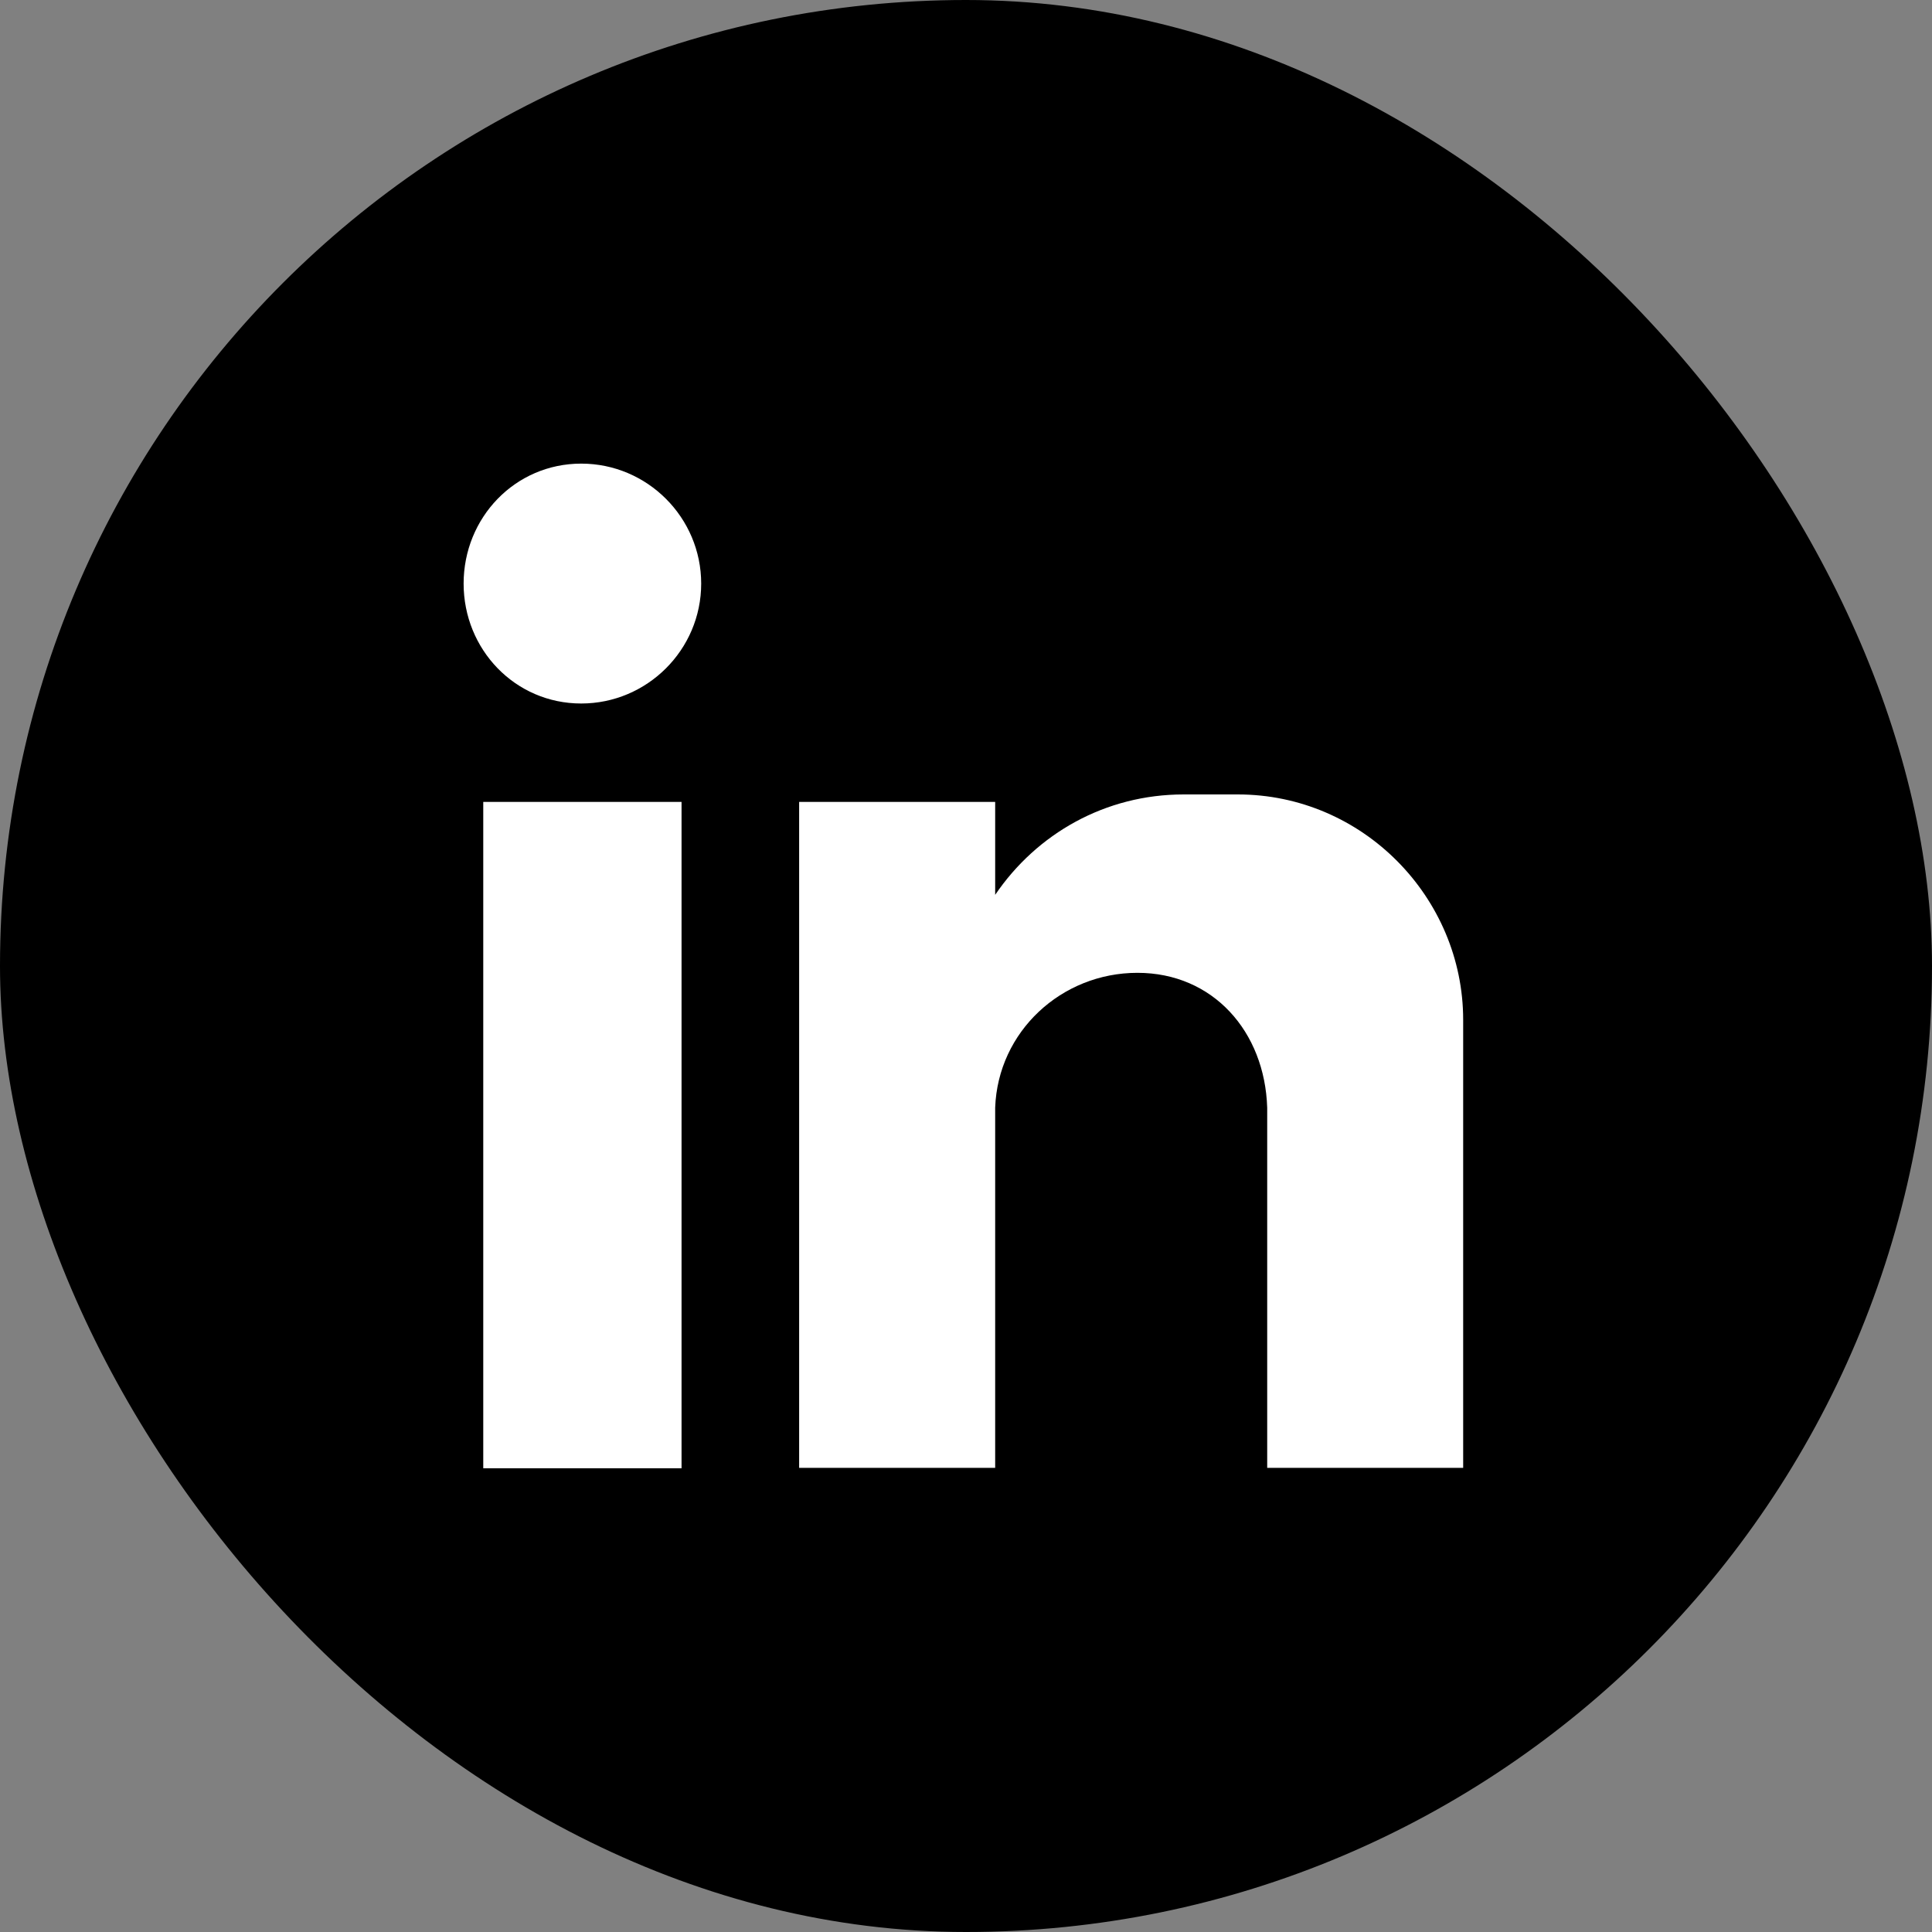
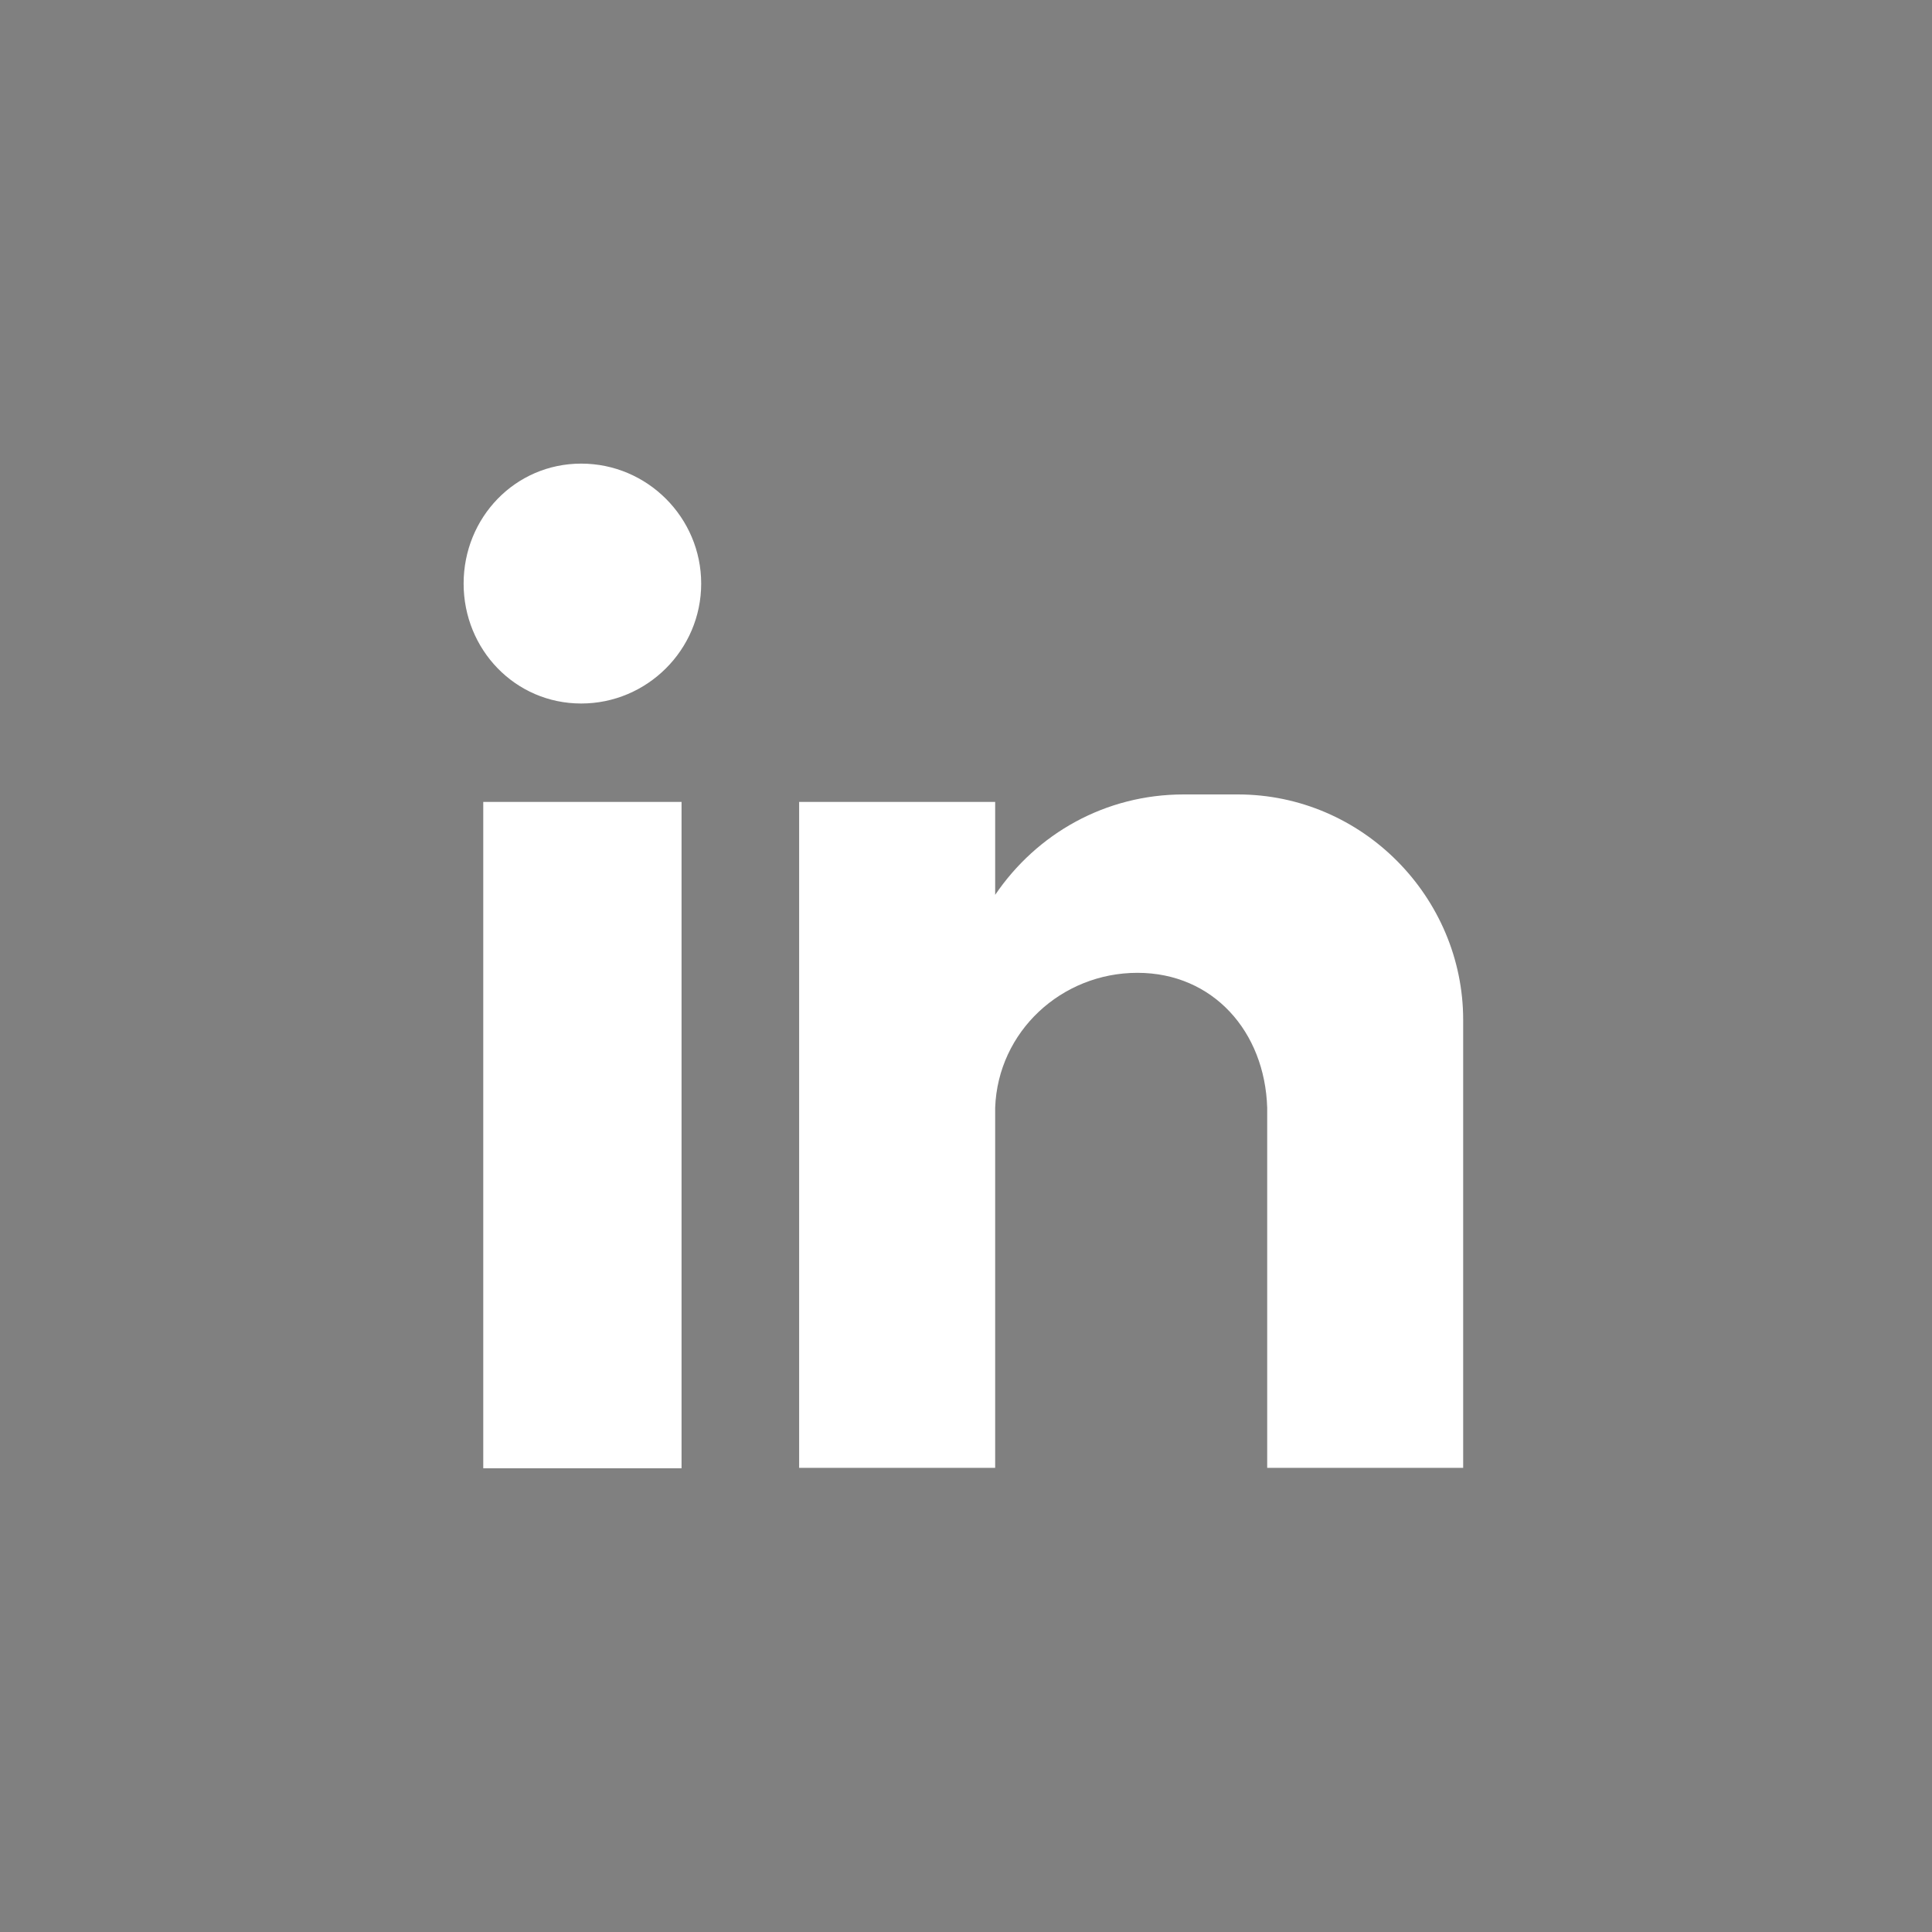
<svg xmlns="http://www.w3.org/2000/svg" width="30" height="30" viewBox="0 0 30 30" fill="none">
  <rect x="0" y="0" width="30" height="30" fill="#808080" stroke="none" />
-   <rect width="30" height="30" rx="15" fill="black" />
  <path fill-rule="evenodd" clip-rule="evenodd" d="M7.504 12.452H10.583V22.799H7.504V12.452ZM9.025 7.199C10.054 7.199 10.888 8.039 10.888 9.062C10.888 10.09 10.048 10.924 9.025 10.924C7.997 10.924 7.199 10.084 7.199 9.062C7.199 8.039 7.997 7.199 9.025 7.199ZM12.409 12.452H15.453V13.895C16.098 12.945 17.163 12.336 18.38 12.336H19.22C21.162 12.336 22.72 13.937 22.72 15.836V17.394V19.257V22.793H19.677V22.757V21.844V17.2C19.64 16.019 18.837 15.106 17.662 15.106C16.481 15.106 15.495 16.019 15.453 17.2V21.235V22.793H12.409V12.452V12.452Z" fill="white" />
</svg>